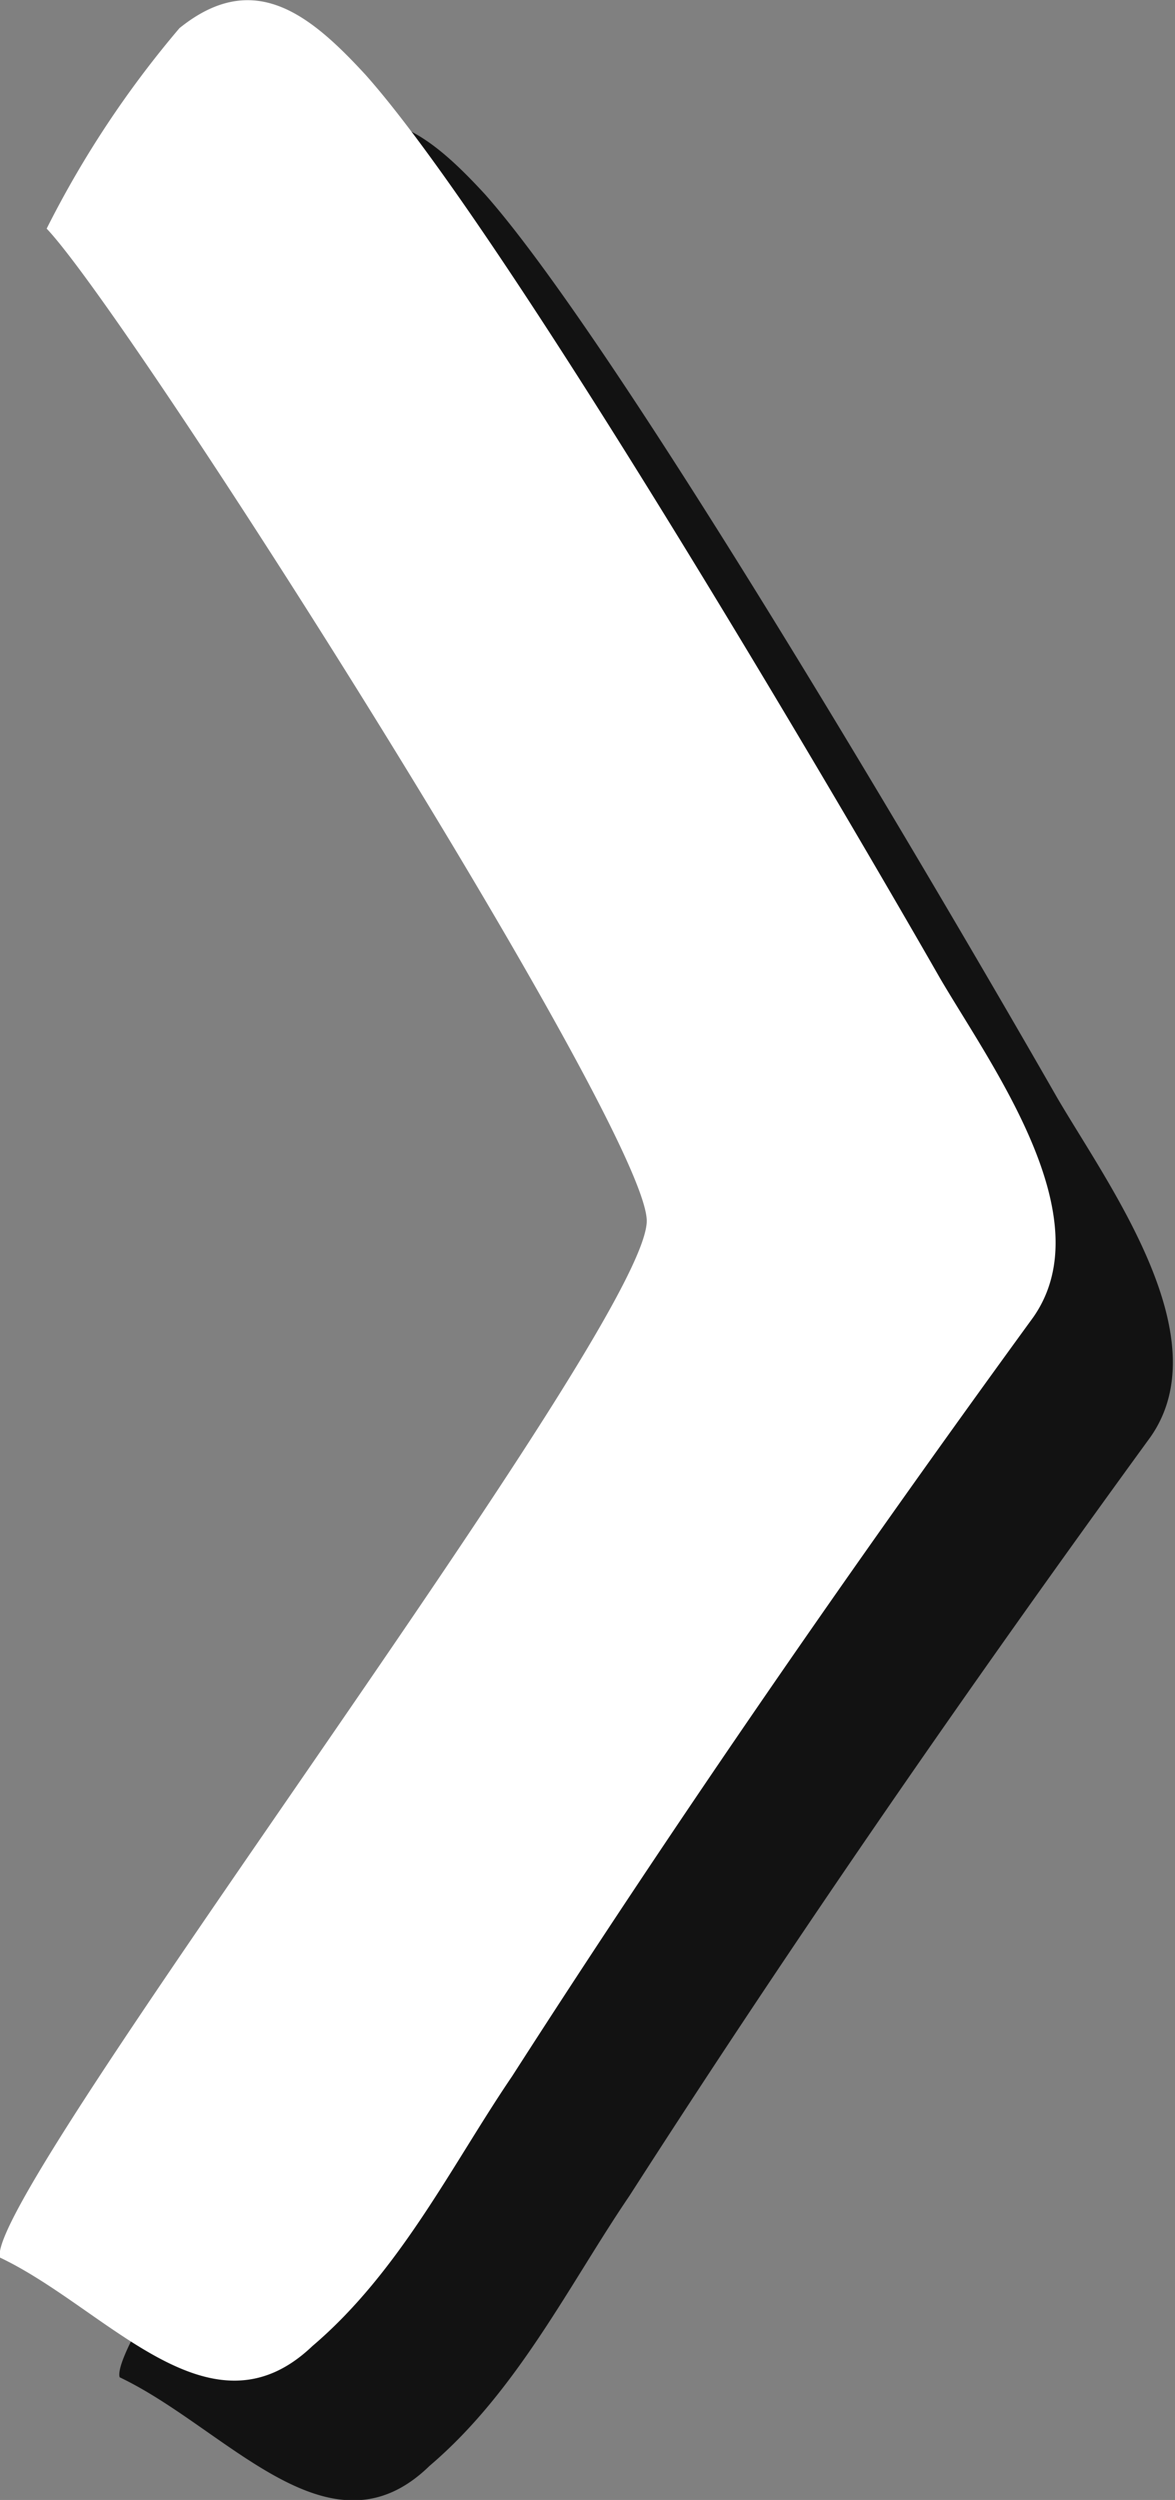
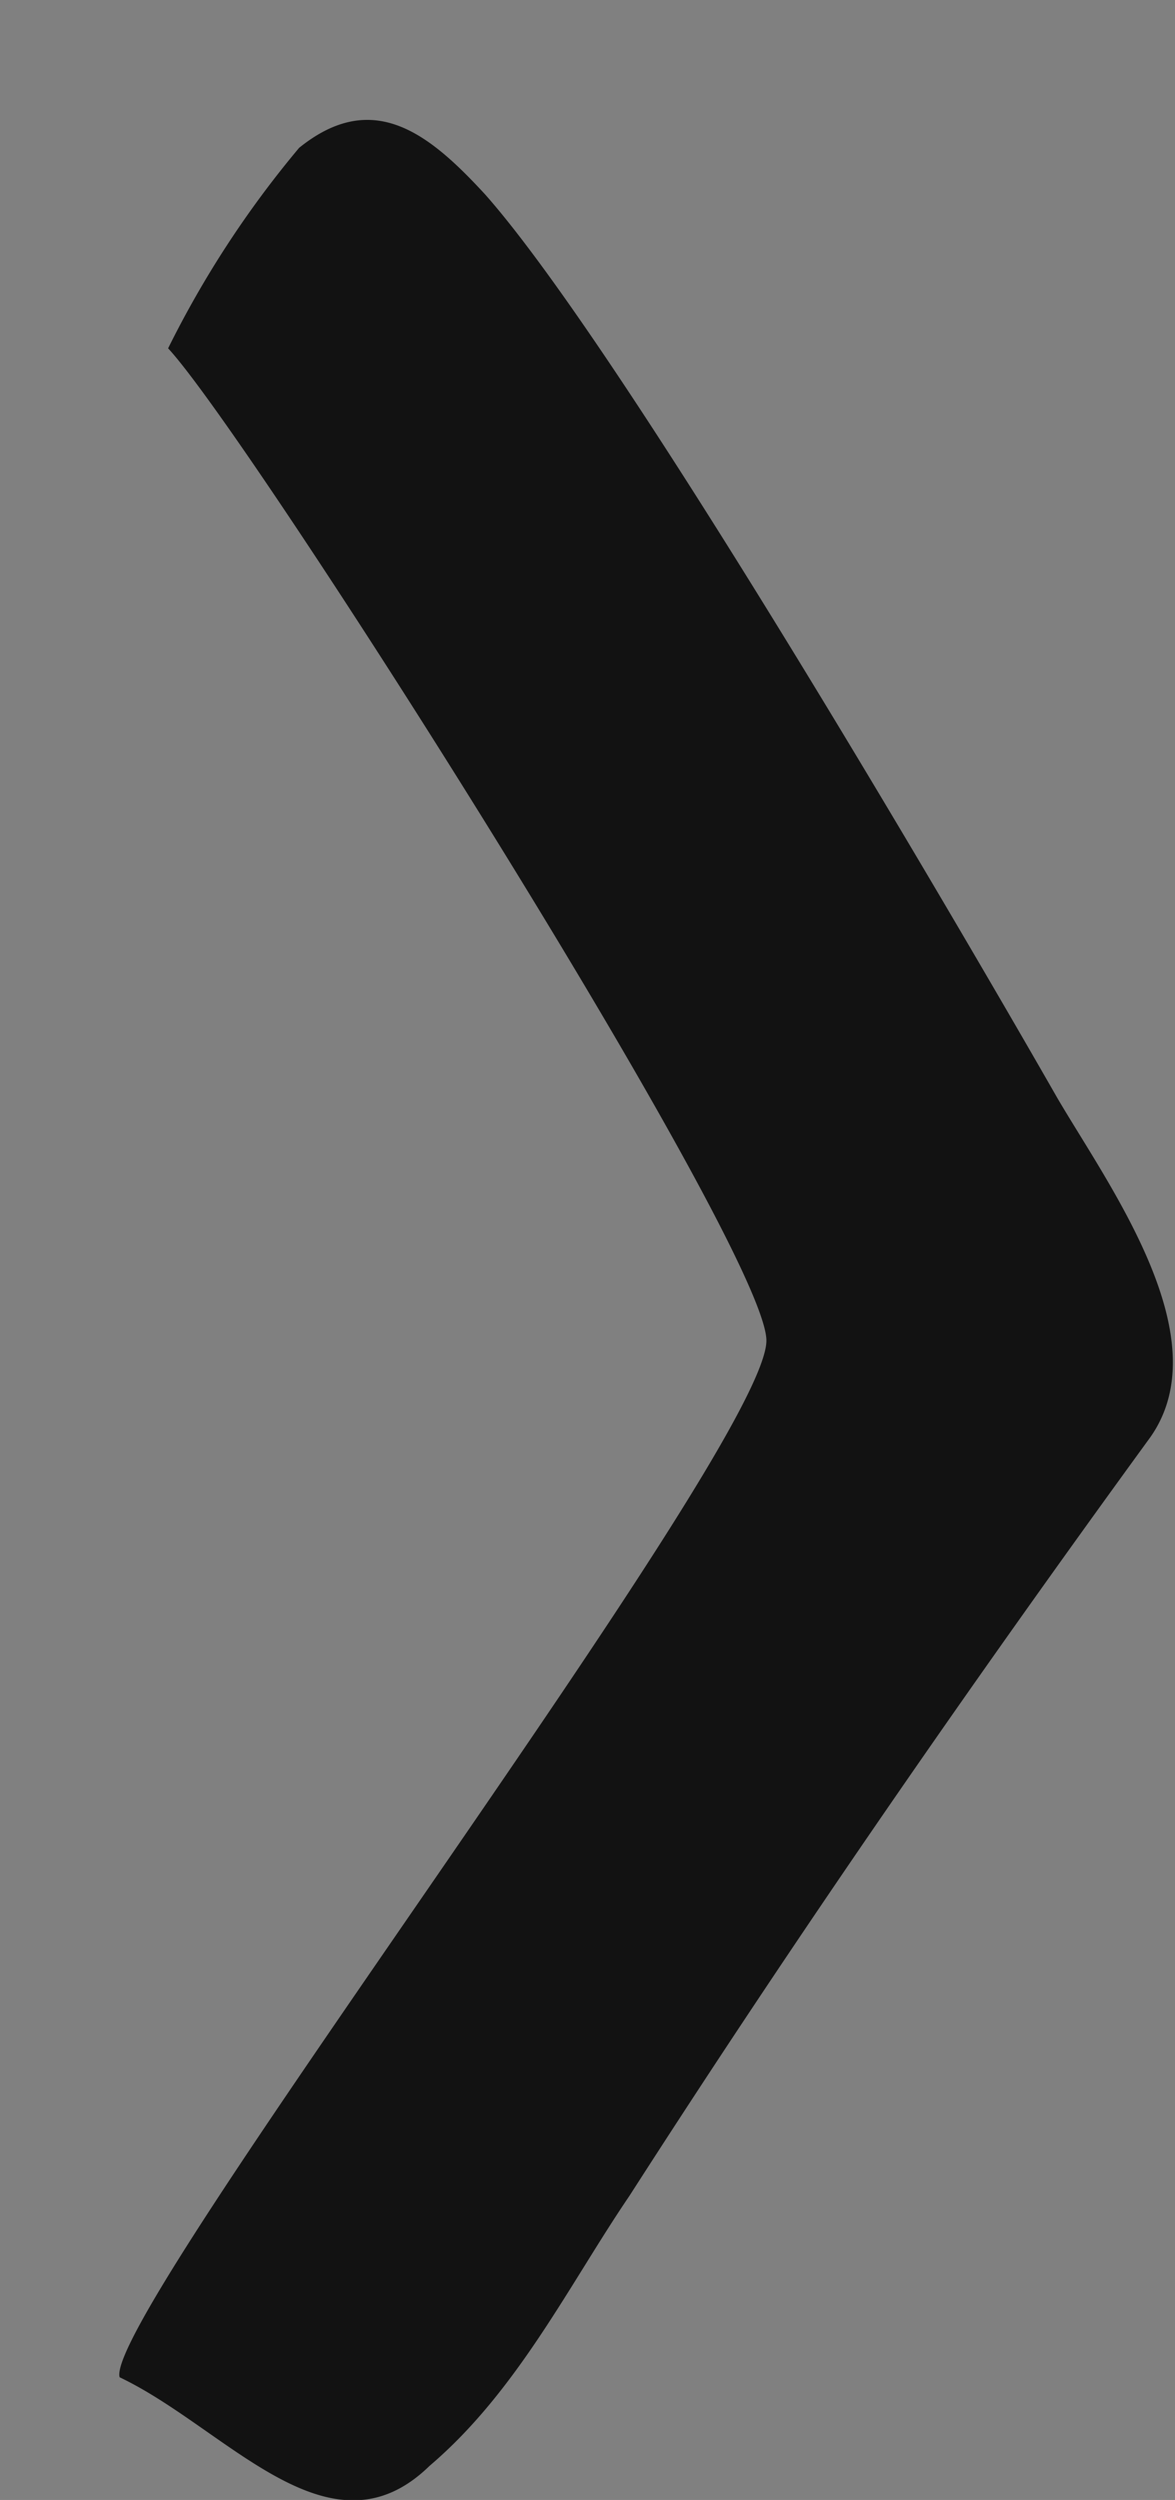
<svg xmlns="http://www.w3.org/2000/svg" viewBox="0 0 19.64 41.77">
  <rect x="0" y="0" width="19.64" height="41.77" fill="#808080" stroke="none" />
  <defs>
    <style>.cls-1{isolation:isolate;}.cls-2{opacity:0.86;mix-blend-mode:multiply;}.cls-3{fill:#fff;}</style>
  </defs>
  <g class="cls-1">
    <g id="Camada_2" data-name="Camada 2">
      <g id="Camada_1-2" data-name="Camada 1">
        <g class="cls-2">
          <path d="M12.81,22.38c-.07-1.63-8.63-15.09-10-16.56A16.87,16.87,0,0,1,5,2.47c1.24-1,2.18-.23,3.11.78,2.41,2.72,8.4,13.06,9.56,15.09.86,1.47,2.73,4,1.56,5.67-3,4.12-5.91,8.32-8.71,12.68-1,1.47-1.87,3.26-3.34,4.51C5.51,42.83,3.79,40.57,2,39.72,1.7,38.71,12.89,24.09,12.81,22.38Z" />
        </g>
-         <path class="cls-3" d="M10.81,20.38C10.74,18.75,2.18,5.29.78,3.82A16.87,16.87,0,0,1,3,.47c1.24-1,2.18-.23,3.11.78C8.56,4,14.55,14.31,15.71,16.34c.86,1.47,2.73,4,1.56,5.67-3,4.12-5.91,8.32-8.71,12.68-1,1.47-1.87,3.26-3.34,4.51C3.51,40.83,1.79,38.57,0,37.72-.3,36.71,10.89,22.09,10.81,20.38Z" />
      </g>
    </g>
  </g>
</svg>